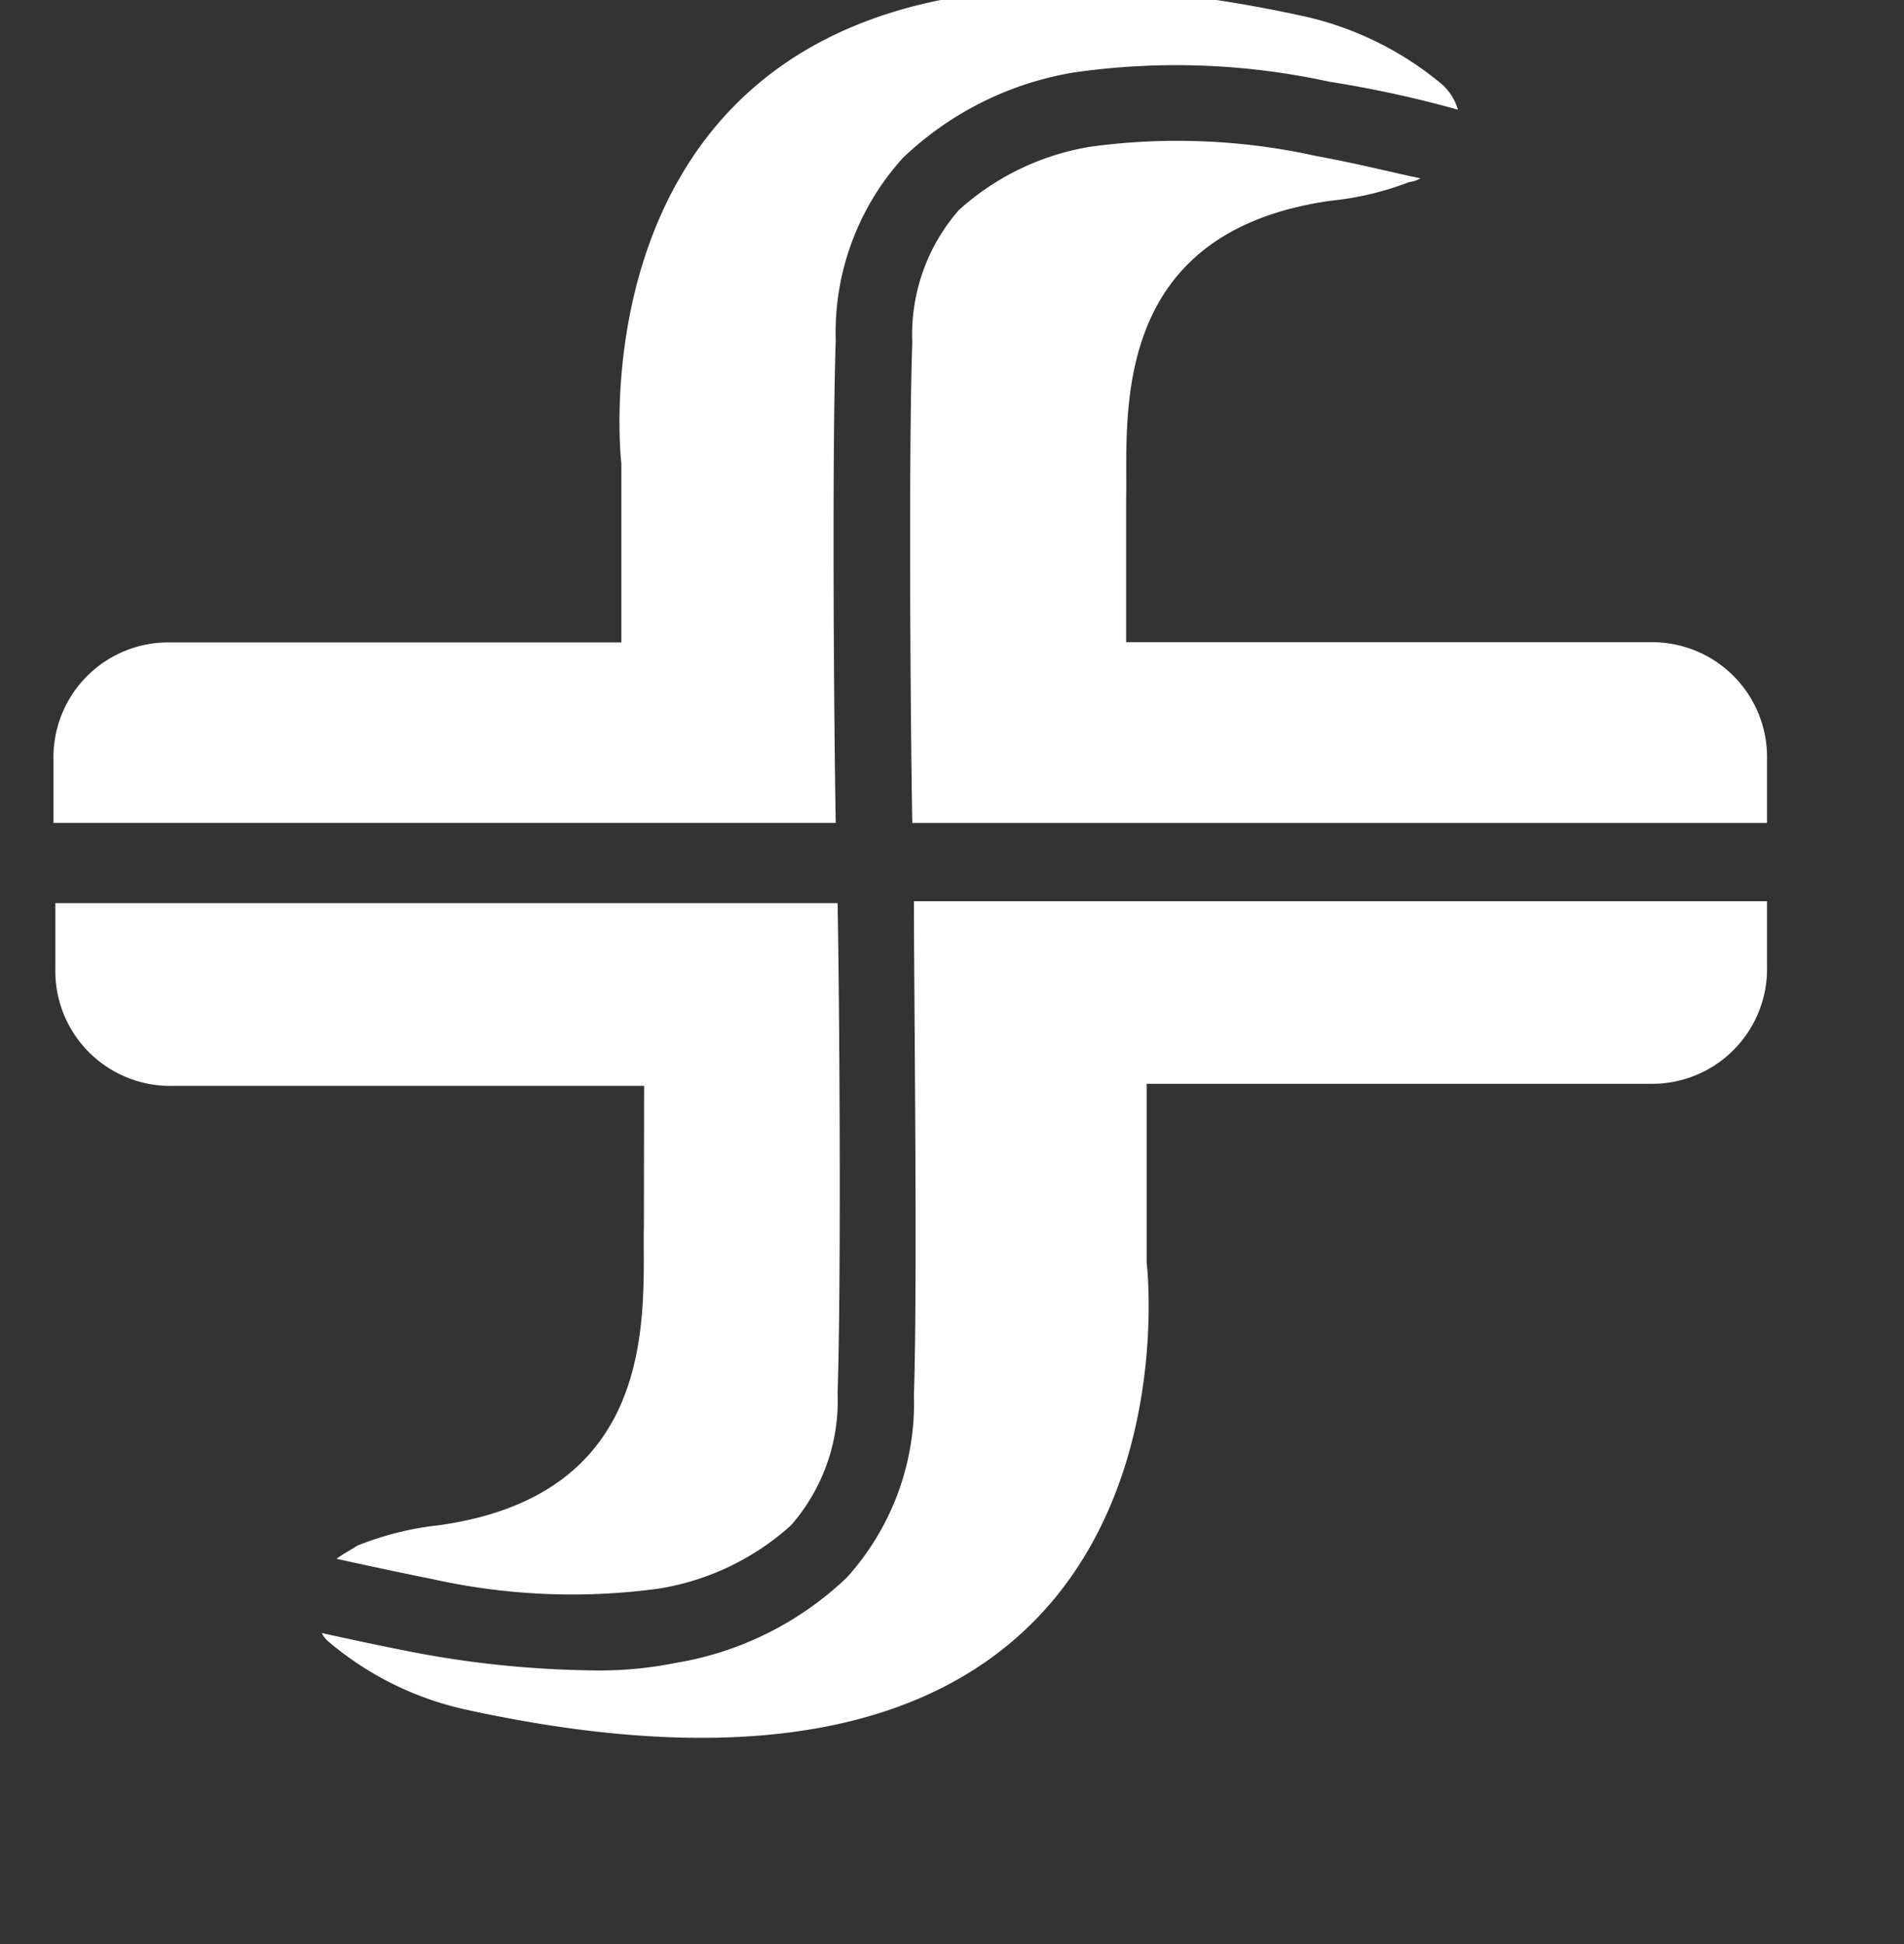
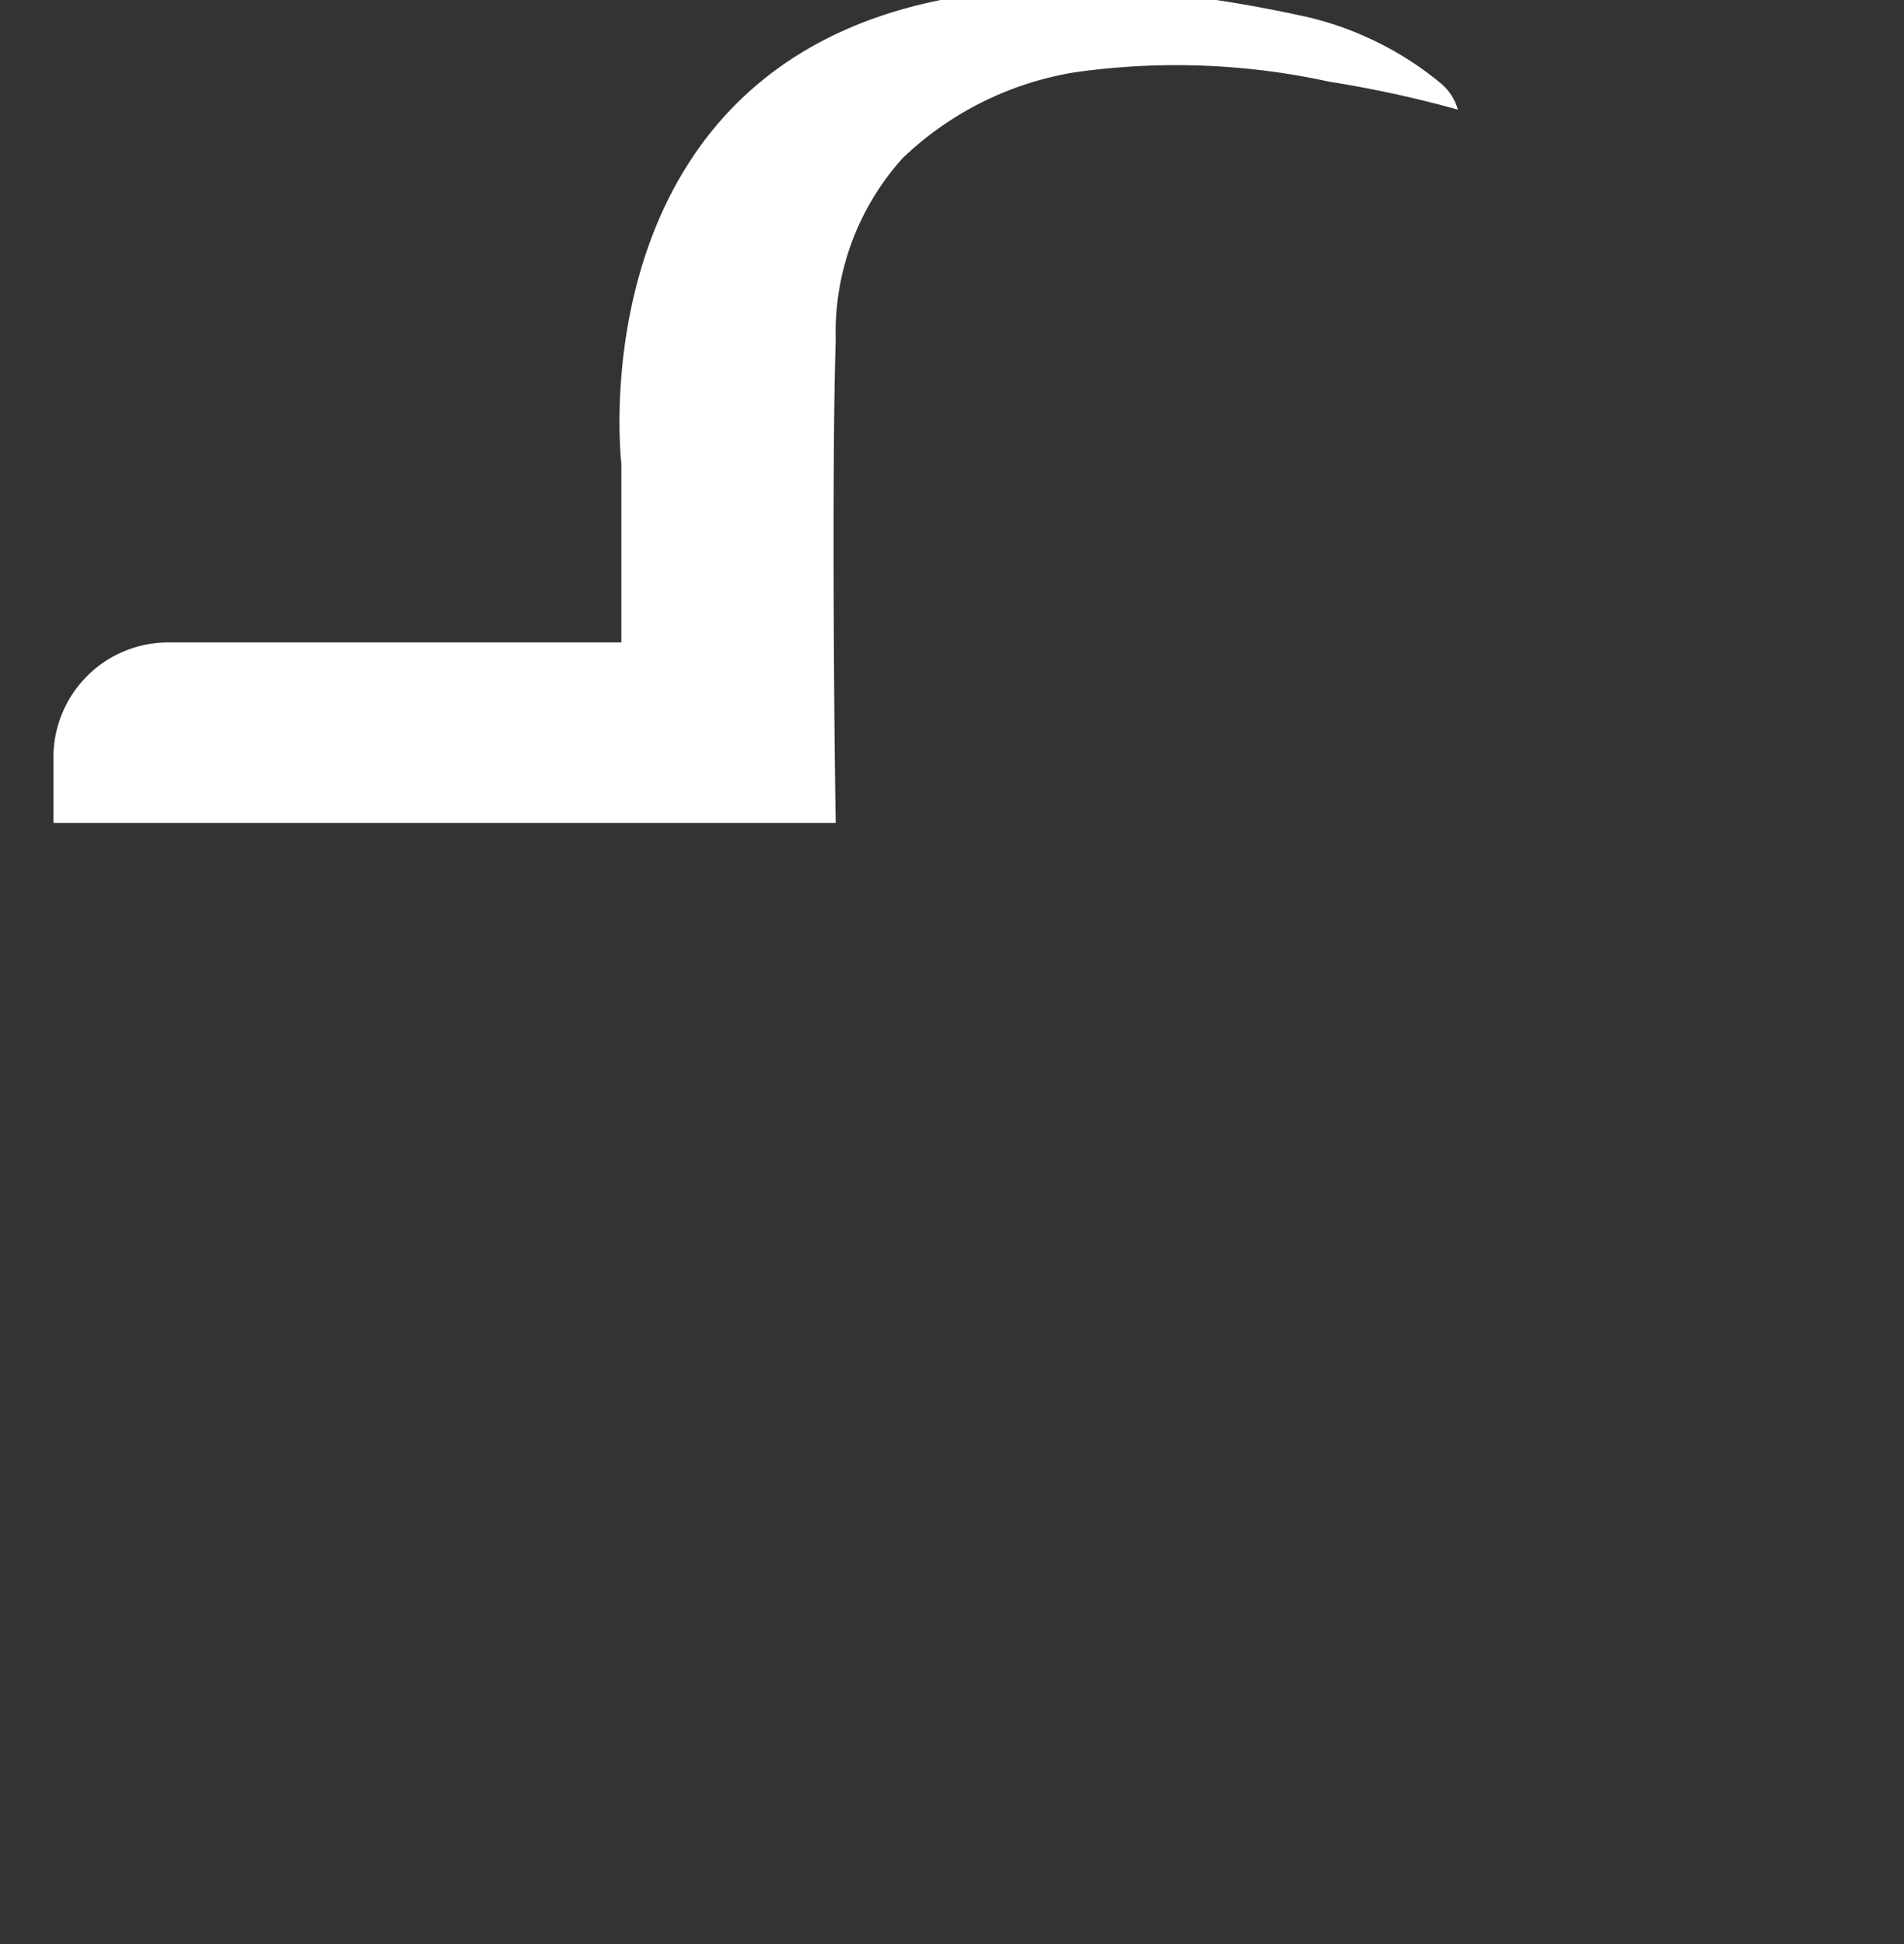
<svg xmlns="http://www.w3.org/2000/svg" viewBox="-0.001 0.204 32.077 32.746" style="background: #148156; border-radius:50px" width="32.077px" height="32.746px">
  <rect x="-0.001" y="0.204" width="32.077" height="32.746" fill="#333333" stroke="none" />
  <g id="Group_7" data-name="Group 7" transform="scale(.9) translate(1px)">
    <path id="Path_19" data-name="Path 19" d="M26.143,19.171A4.872,4.872,0,0,1,27.4,15.755a6.067,6.067,0,0,1,3.207-1.6,13.446,13.446,0,0,1,4.776.174,21.313,21.313,0,0,1,2.406.523.992.992,0,0,0-.314-.488,6.107,6.107,0,0,0-2.545-1.255c-14.155-3.1-12.8,8.367-12.8,8.367v3.347H13.7a2.151,2.151,0,0,0-2.2,2.2V28.2H26.143C26.108,26.214,26.073,21.263,26.143,19.171Z" transform="translate(-11.5 -12.573)" fill="#fff" />
-     <path id="Path_20" data-name="Path 20" d="M71.331,30.15h-9.8V27.5c.035-1.5-.384-5.02,3.835-5.613a5.636,5.636,0,0,0,1.464-.349.5.5,0,0,0,.209-.07c-.488-.1-1.185-.279-1.952-.418a12.023,12.023,0,0,0-4.219-.174A4.834,4.834,0,0,0,58.4,22.062a3.54,3.54,0,0,0-.872,2.475c-.07,2.022-.035,7.008,0,8.995h16V32.347A2.151,2.151,0,0,0,71.331,30.15Z" transform="translate(-41.452 -17.904)" fill="#fff" />
-     <path id="Path_21" data-name="Path 21" d="M22.617,67.731c-.035,1.5.384,5.02-3.835,5.613a5.719,5.719,0,0,0-1.534.384c-.1.07-.244.139-.384.244.453.1,1.116.244,1.813.384a12.023,12.023,0,0,0,4.219.174,4.834,4.834,0,0,0,2.475-1.185,3.54,3.54,0,0,0,.872-2.475c.07-2.092.035-7.356,0-9.169H11.6v1.22a2.151,2.151,0,0,0,2.2,2.2h8.821Z" transform="translate(-11.565 -44.572)" fill="#fff" />
-     <path id="Path_22" data-name="Path 22" d="M36.987,70.839a4.873,4.873,0,0,1-1.255,3.417,6.067,6.067,0,0,1-3.208,1.6,7.219,7.219,0,0,1-1.6.139,19.028,19.028,0,0,1-3.173-.314c-.732-.139-1.36-.279-1.848-.384a.482.482,0,0,0,.1.139,5.951,5.951,0,0,0,2.58,1.29c14.155,3.1,12.76-8.367,12.76-8.367V65.017h9.413a2.151,2.151,0,0,0,2.2-2.2V61.6H36.987C36.987,63.448,37.057,68.677,36.987,70.839Z" transform="translate(-20.88 -44.507)" fill="#fff" />
  </g>
</svg>